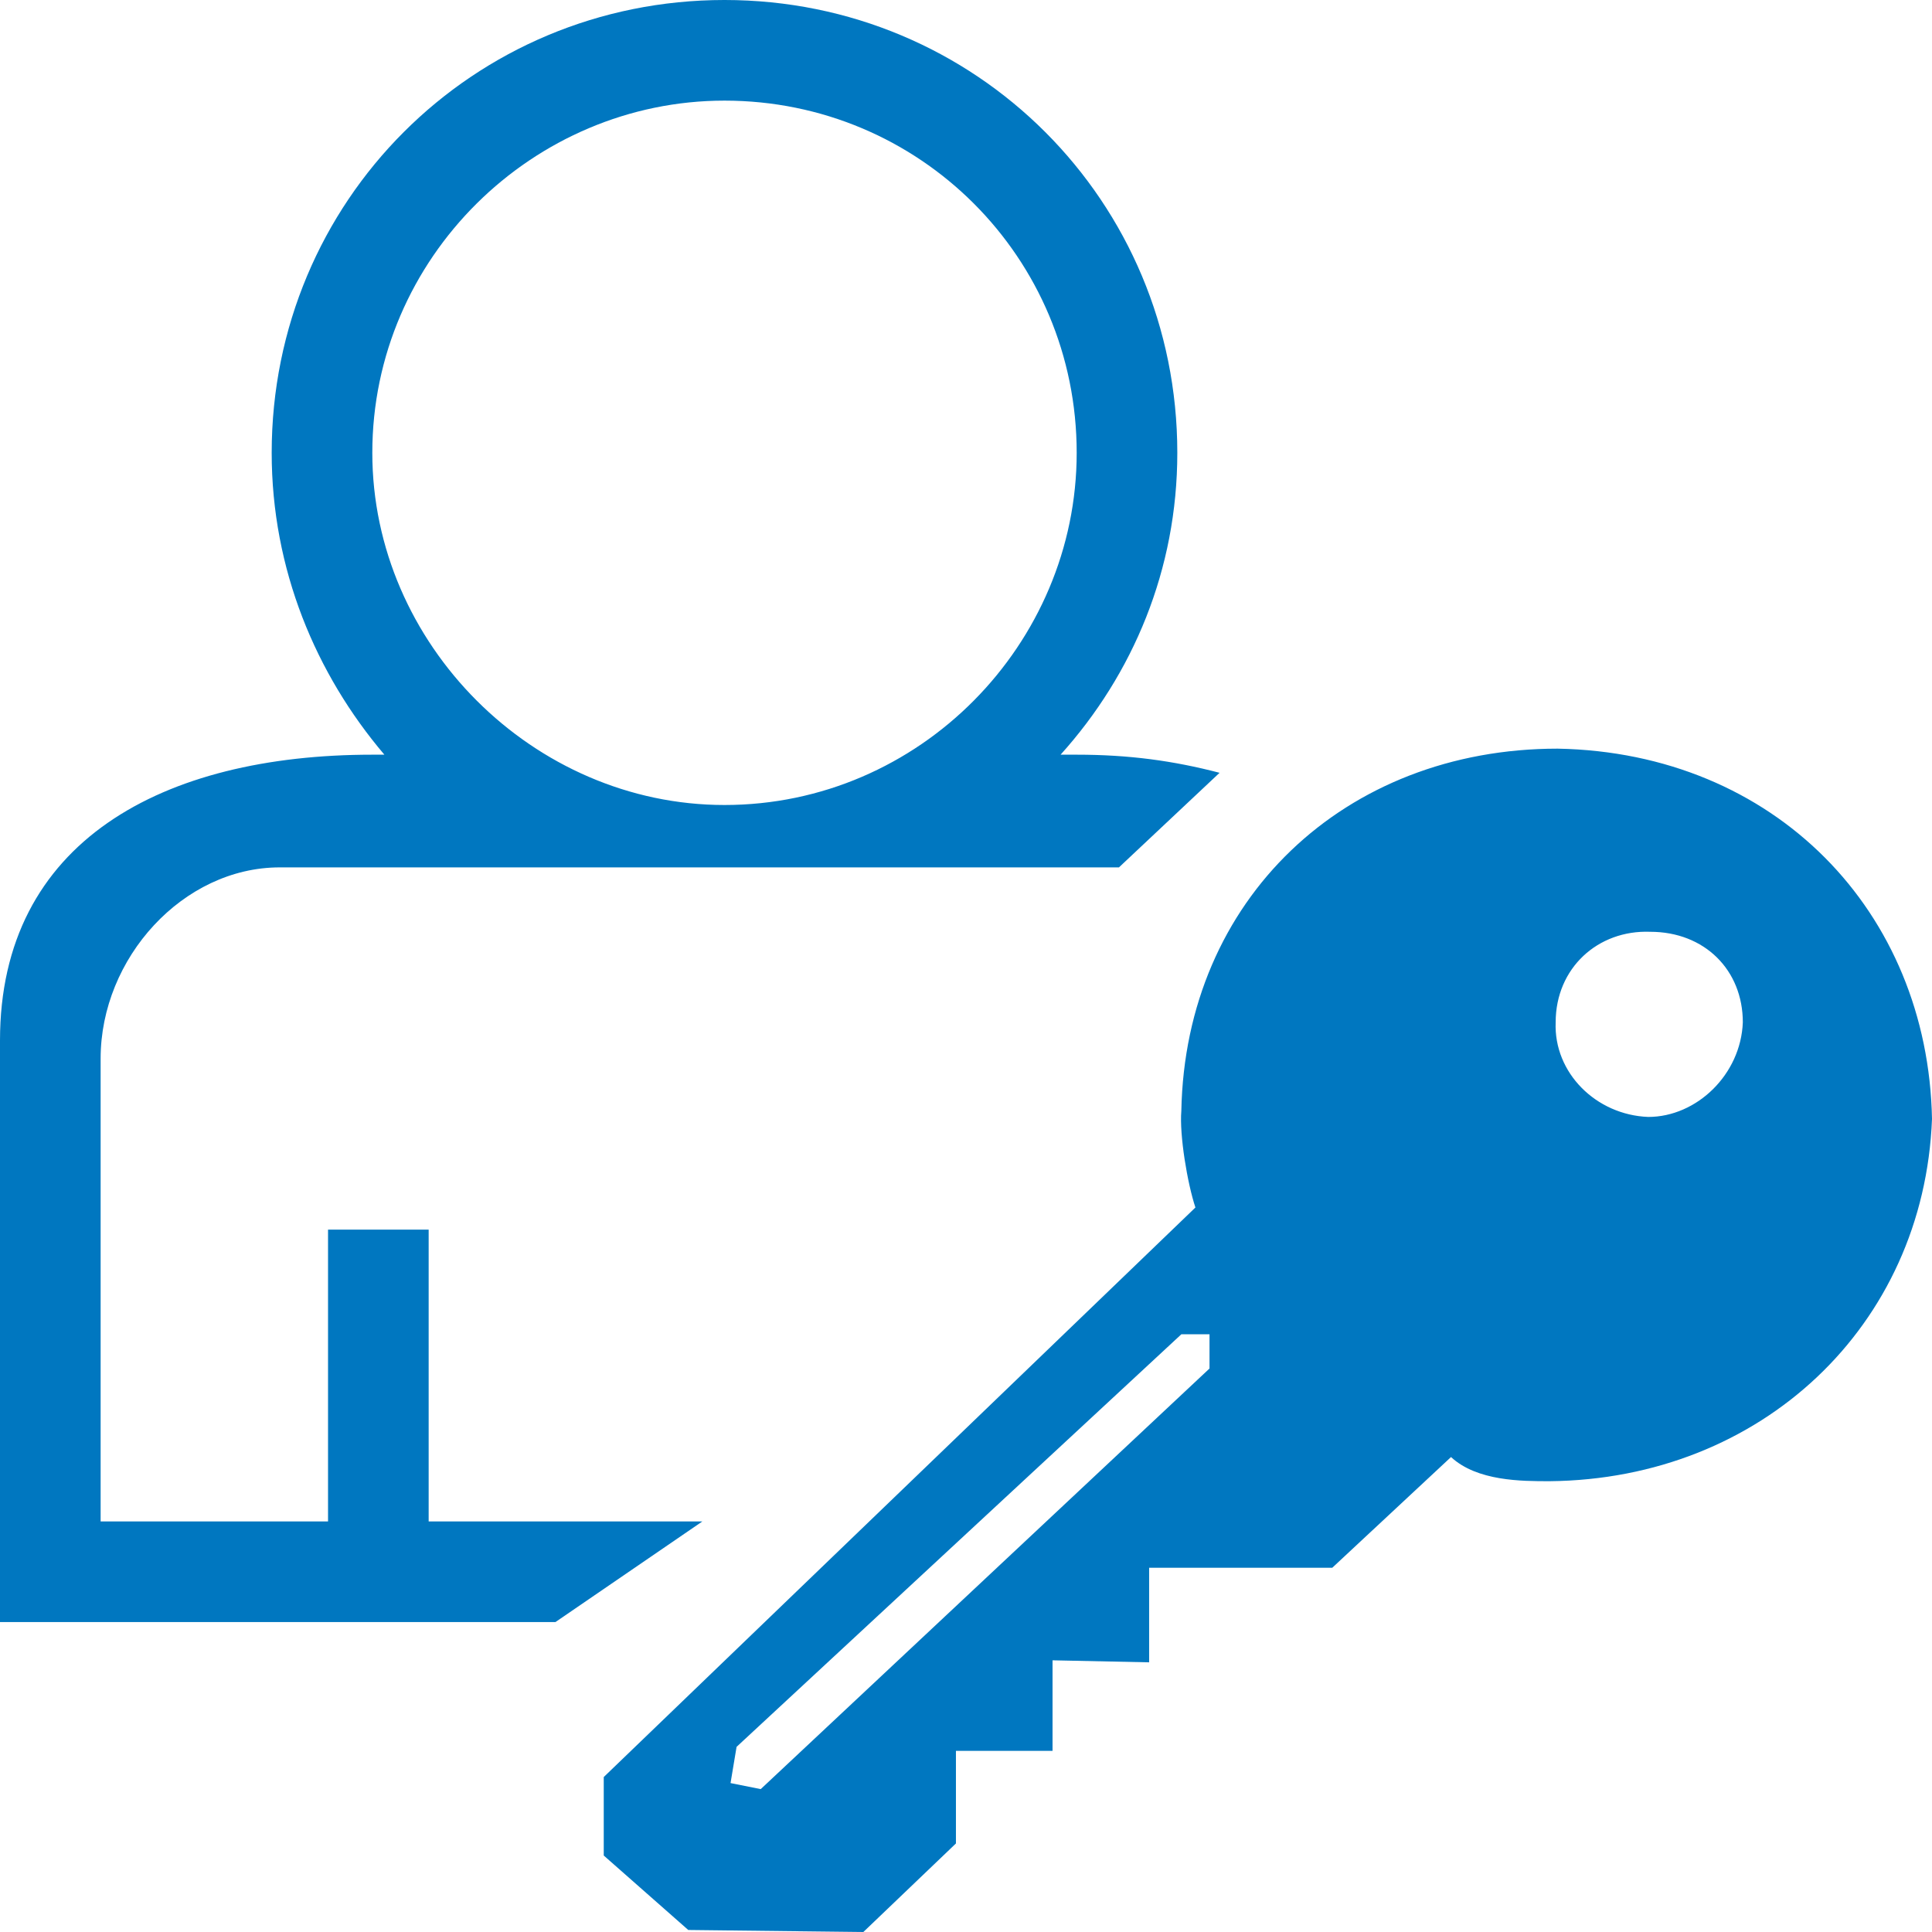
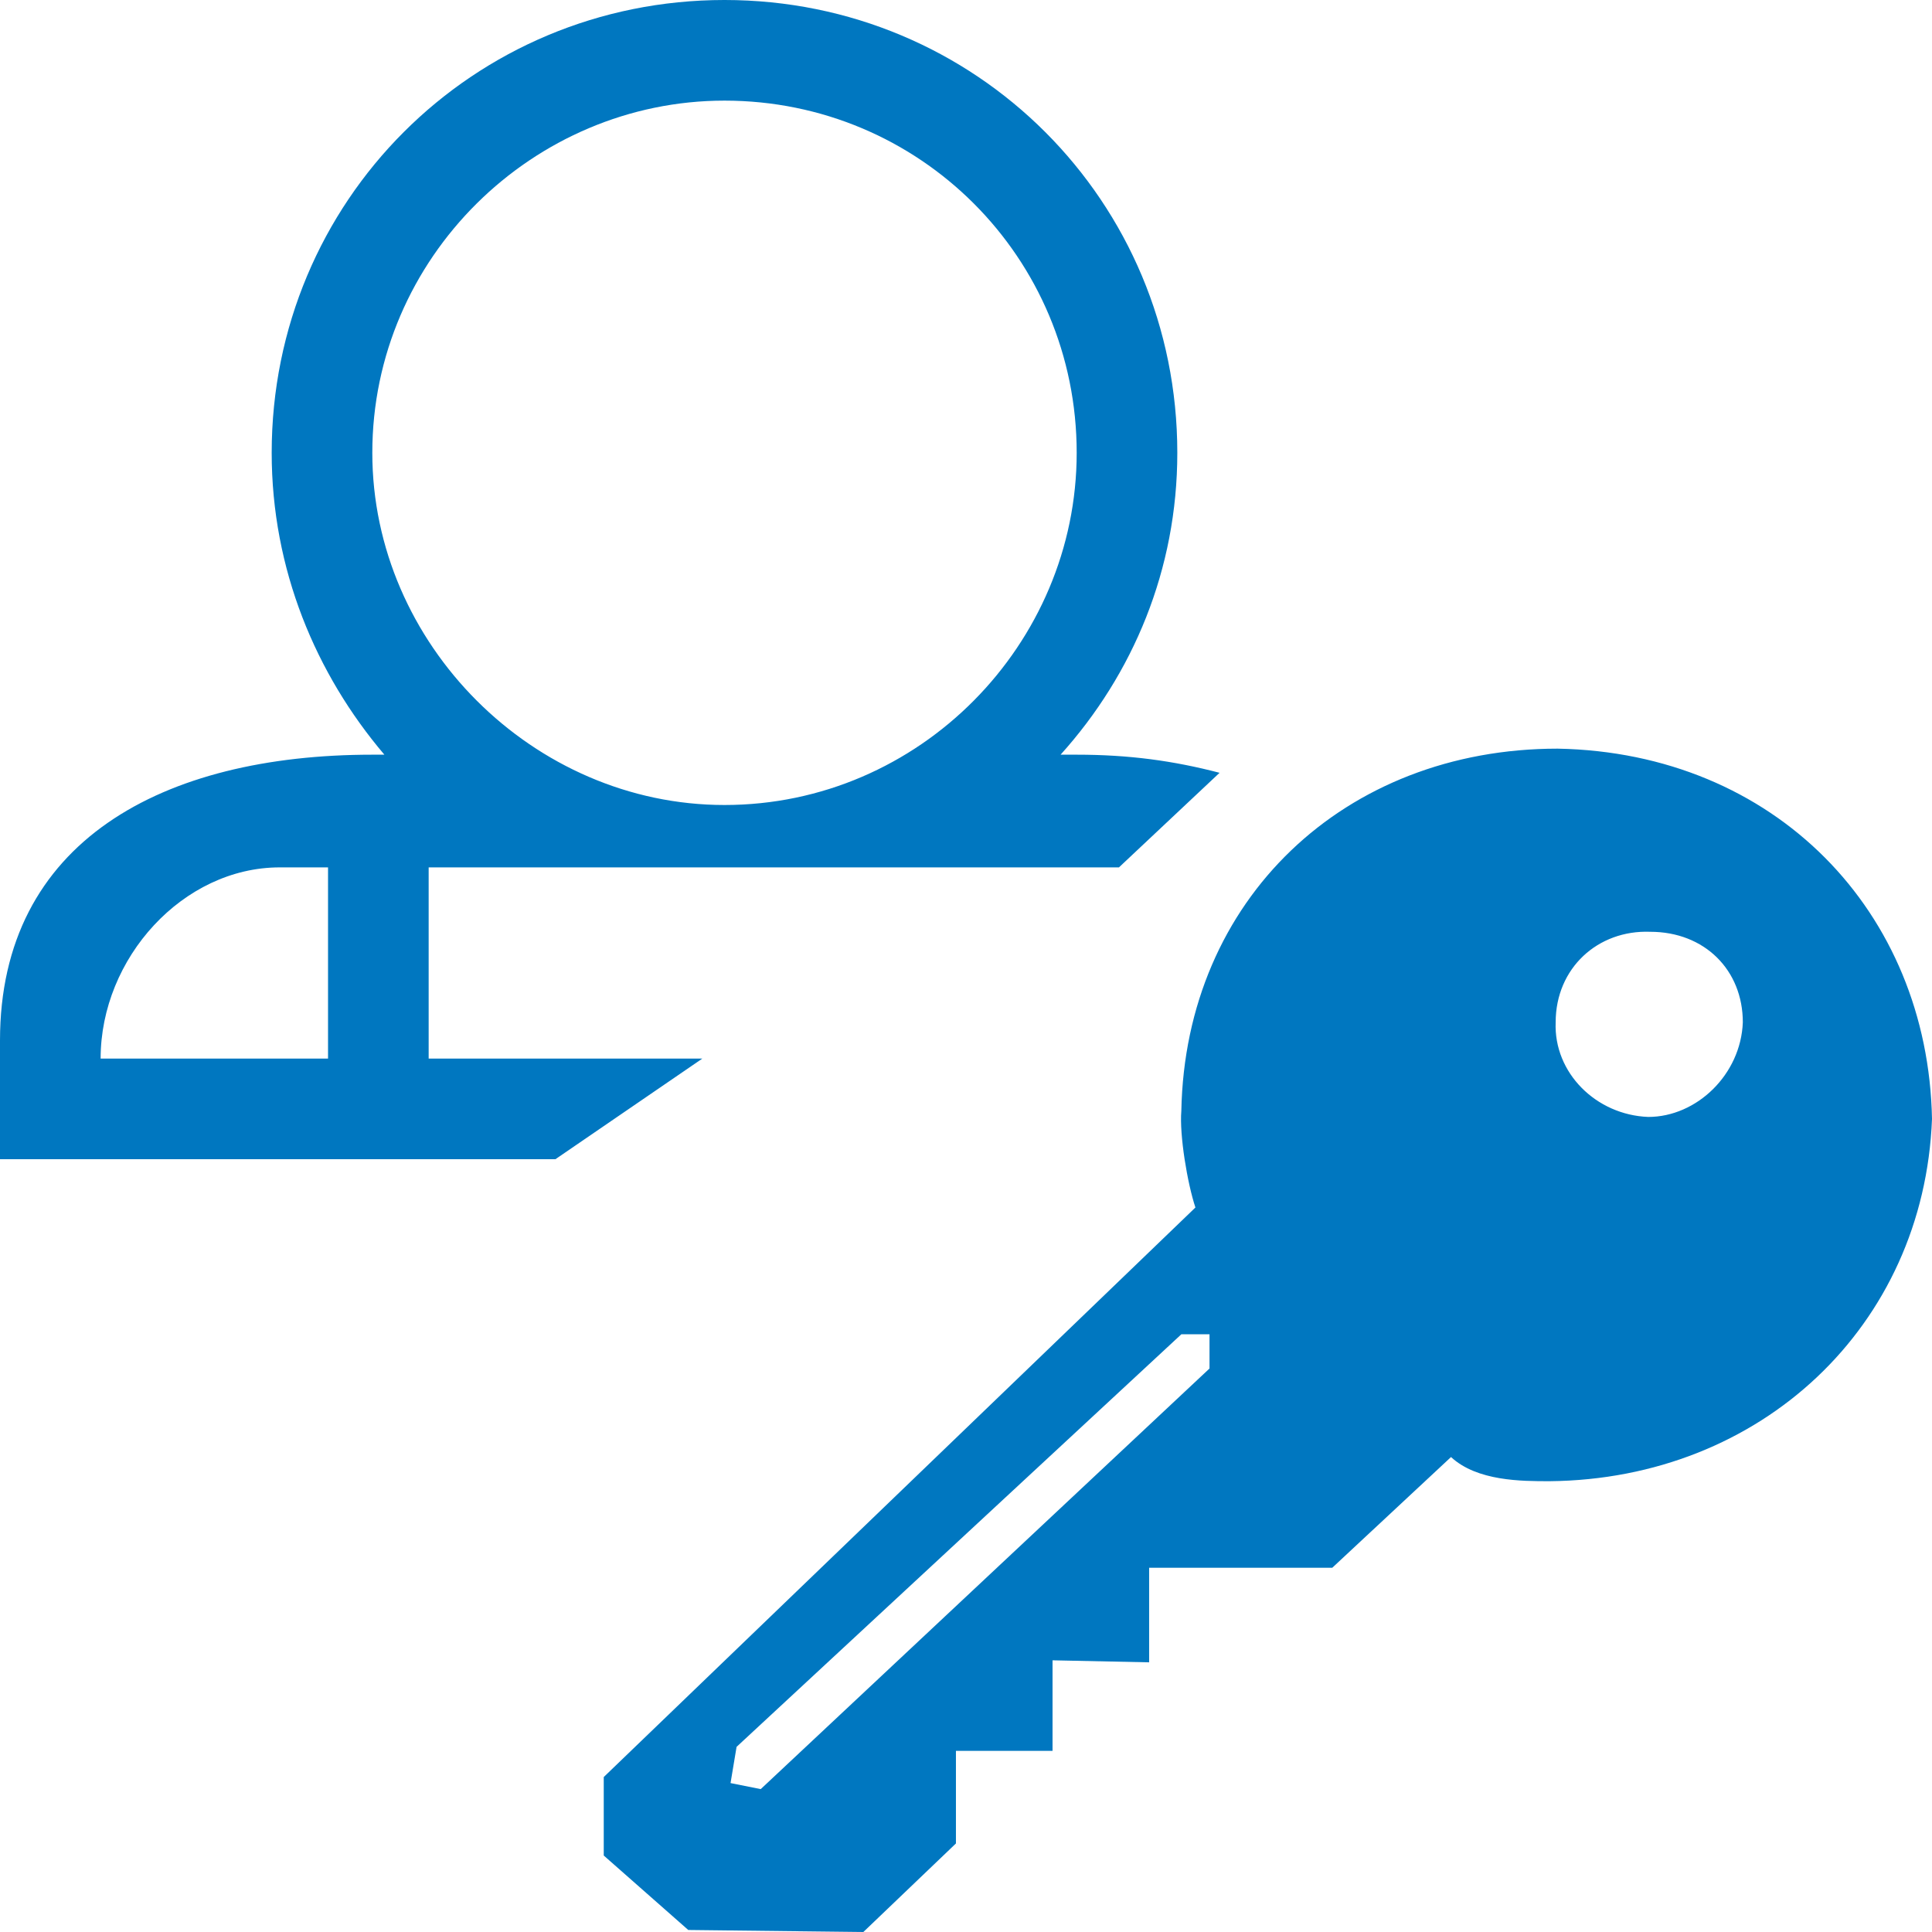
<svg xmlns="http://www.w3.org/2000/svg" version="1.1" x="0px" y="0px" width="960px" height="960px" viewBox="0 0 960 960" enable-background="new 0 0 1920 1080" xml:space="preserve">
  <g id="462">
-     <path id="1" style="fill:#0077c0" d="M0 154v289c0 99 81 142 185 142h6c-34 40 -56 92 -56 150c0 125 100 225 225 225s225 -100 225 -225c0 -58 -22 -110 -58 -150h8c26 0 48 -3 71 -9l-50 -47h-417c-48 0 -89 -45 -89 -95v-230h113v145h50v-145h136l-73 -50h-276zM185 735c0 -95 80 -175 175 -175 c97 0 175 80 175 175c0 97 -78 175 -175 175c-95 0 -175 -78 -175 -175zM774 588c108 -2 184 -81 186 -184c-4 -103 -85 -179 -190 -180c-14 0 -36 0 -49 12l-59 -55h-91v-47l-48 1v-45h-48v-46l-46 -44l-87 1l-42 37v39l294 283c-4 12 -8 36 -7 48c2 105 81 180 187 180z M819 405c24 0 46 21 47 47c0 26 -19 45 -46 45c-26 1 -47 -18 -47 -45c-1 -25 20 -46 46 -47zM366 92l-3 -18l15 -3l223 209v17h-14z" transform="translate(0, 960) scale(1, -1)" />
+     <path id="1" style="fill:#0077c0" d="M0 154v289c0 99 81 142 185 142h6c-34 40 -56 92 -56 150c0 125 100 225 225 225s225 -100 225 -225c0 -58 -22 -110 -58 -150h8c26 0 48 -3 71 -9l-50 -47h-417c-48 0 -89 -45 -89 -95h113v145h50v-145h136l-73 -50h-276zM185 735c0 -95 80 -175 175 -175 c97 0 175 80 175 175c0 97 -78 175 -175 175c-95 0 -175 -78 -175 -175zM774 588c108 -2 184 -81 186 -184c-4 -103 -85 -179 -190 -180c-14 0 -36 0 -49 12l-59 -55h-91v-47l-48 1v-45h-48v-46l-46 -44l-87 1l-42 37v39l294 283c-4 12 -8 36 -7 48c2 105 81 180 187 180z M819 405c24 0 46 21 47 47c0 26 -19 45 -46 45c-26 1 -47 -18 -47 -45c-1 -25 20 -46 46 -47zM366 92l-3 -18l15 -3l223 209v17h-14z" transform="translate(0, 960) scale(1, -1)" />
  </g>
</svg>